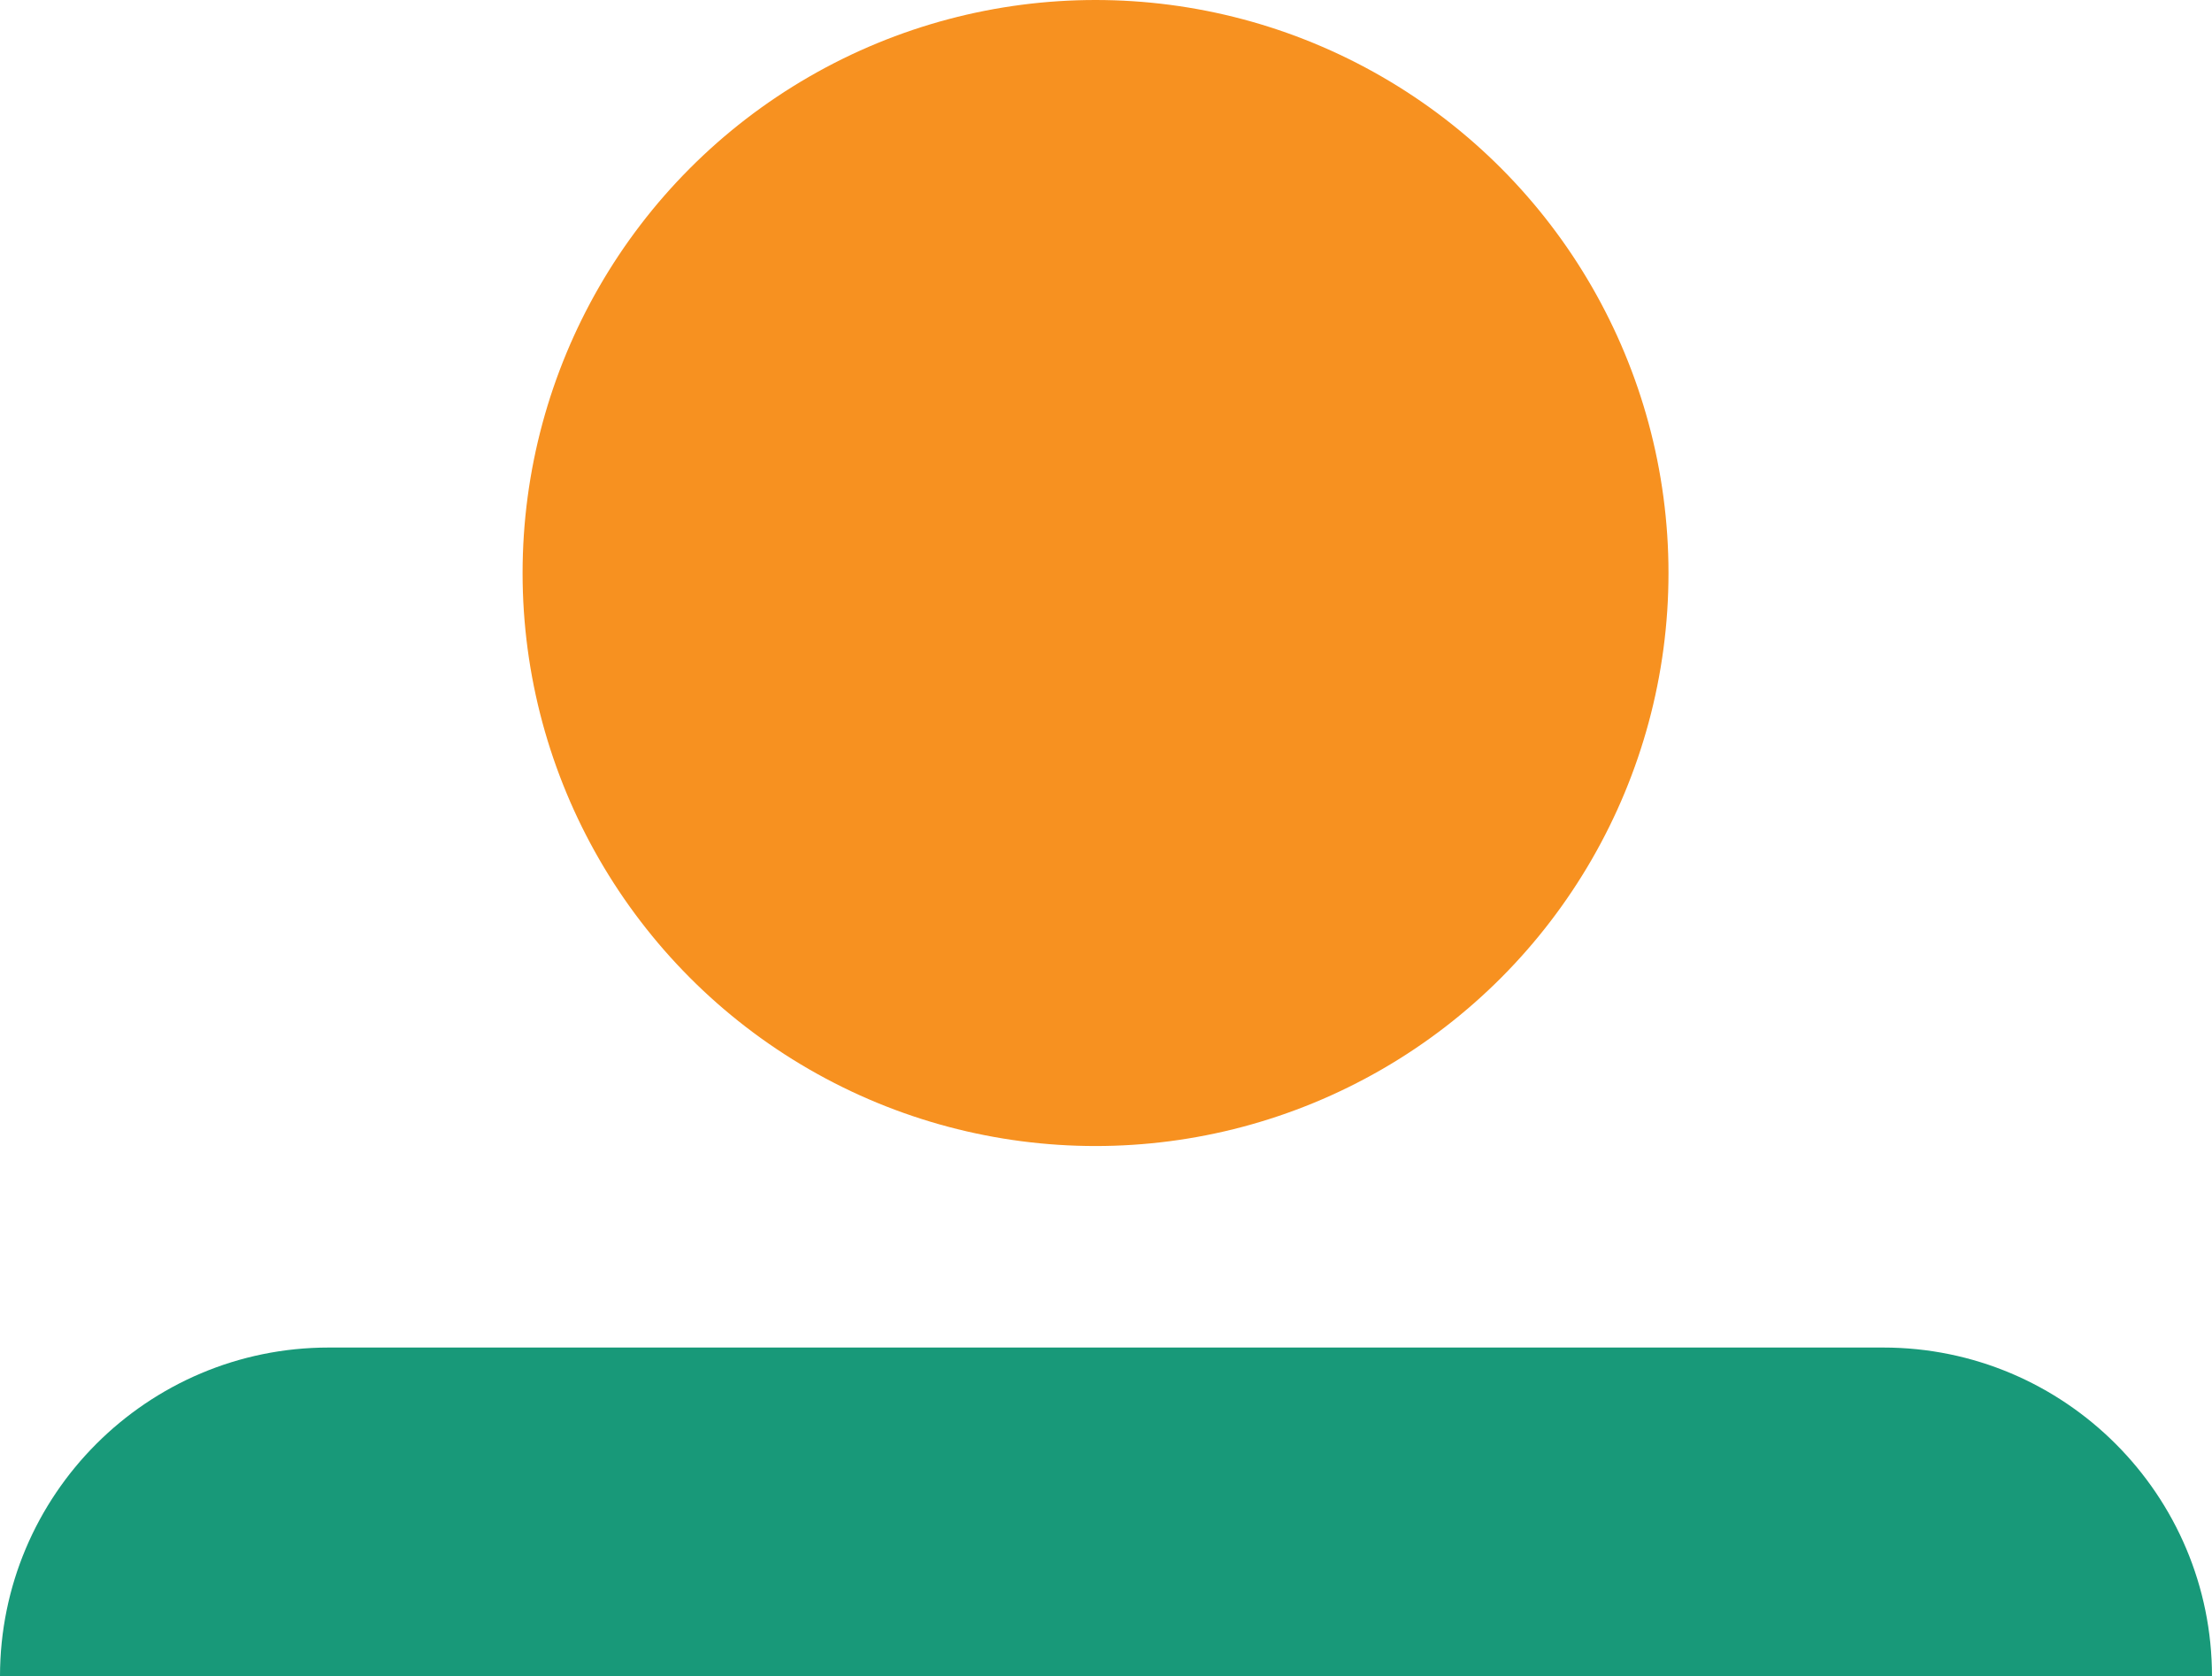
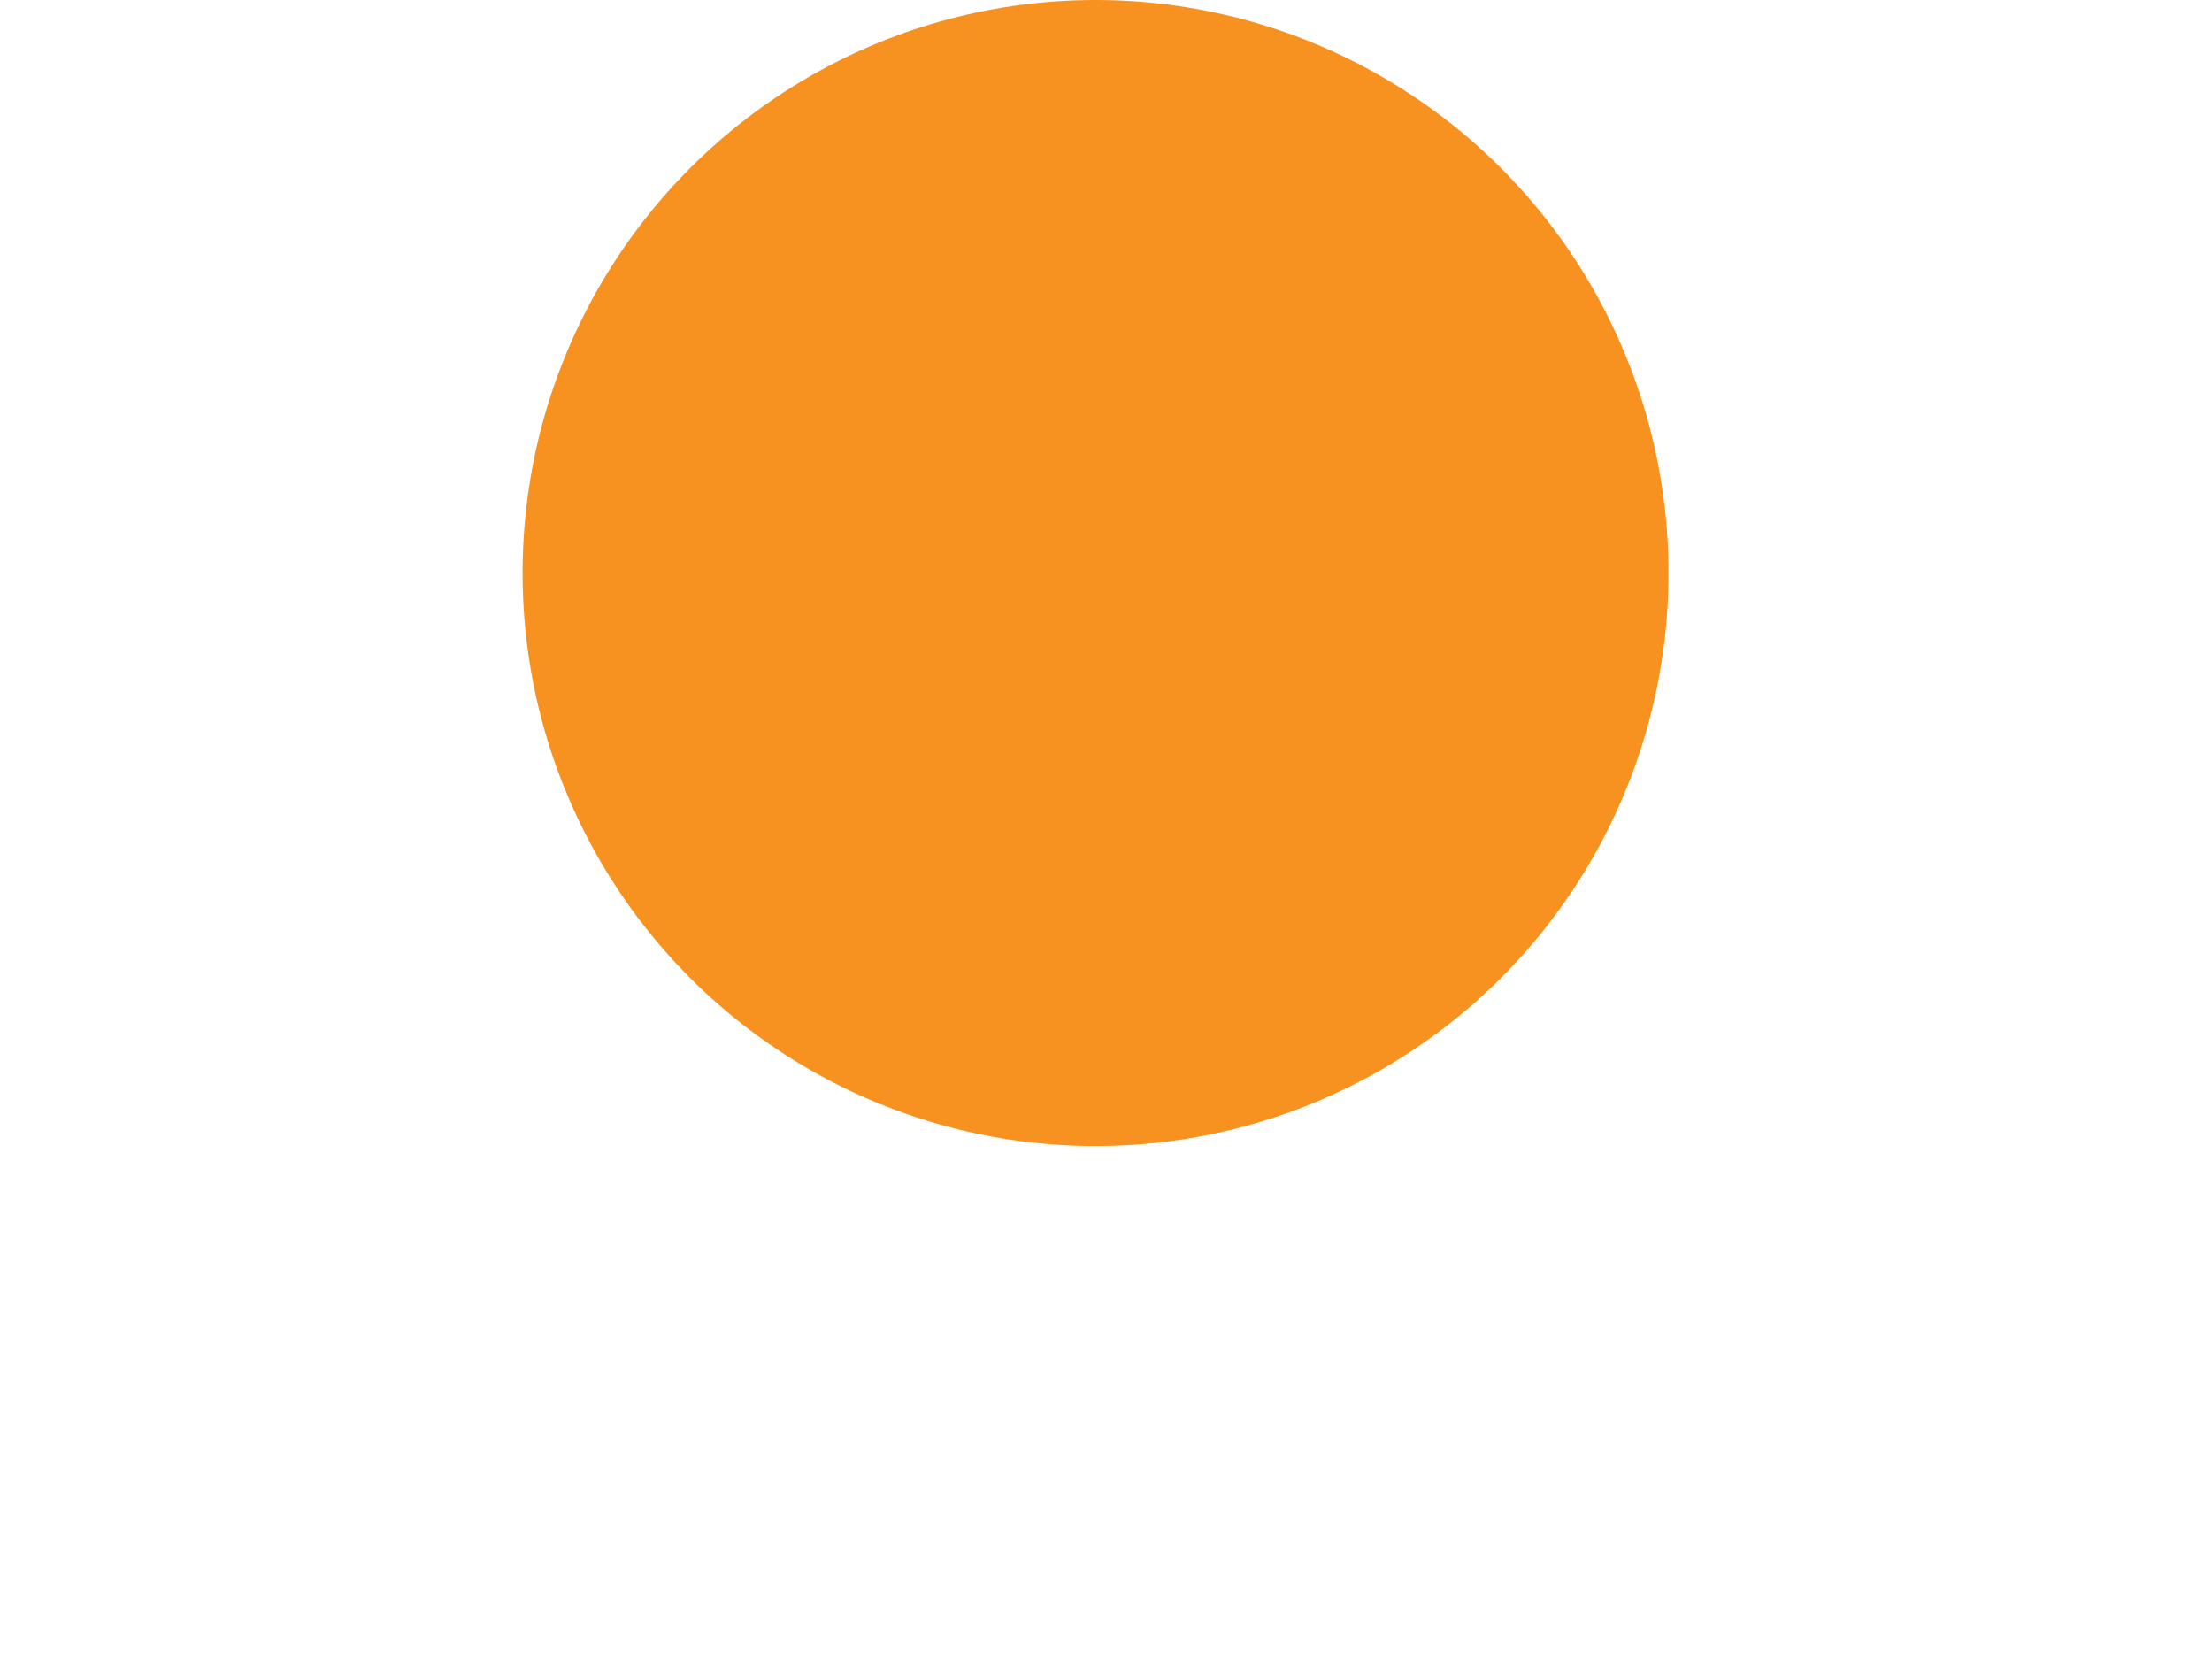
<svg xmlns="http://www.w3.org/2000/svg" id="Layer_1" data-name="Layer 1" viewBox="0 0 1671.15 1266.32">
  <defs>
    <style>
      .cls-1 {
        fill: #189979;
      }

      .cls-1, .cls-2 {
        stroke-width: 0px;
      }

      .cls-2 {
        fill: #f79120;
      }
    </style>
  </defs>
-   <path class="cls-1" d="m248.37,1017.94h1174.4c137.08,0,248.37,111.29,248.37,248.37H0C0,1129.23,111.29,1017.94,248.37,1017.94Z" />
  <circle class="cls-2" cx="827.67" cy="432.86" r="432.86" />
</svg>